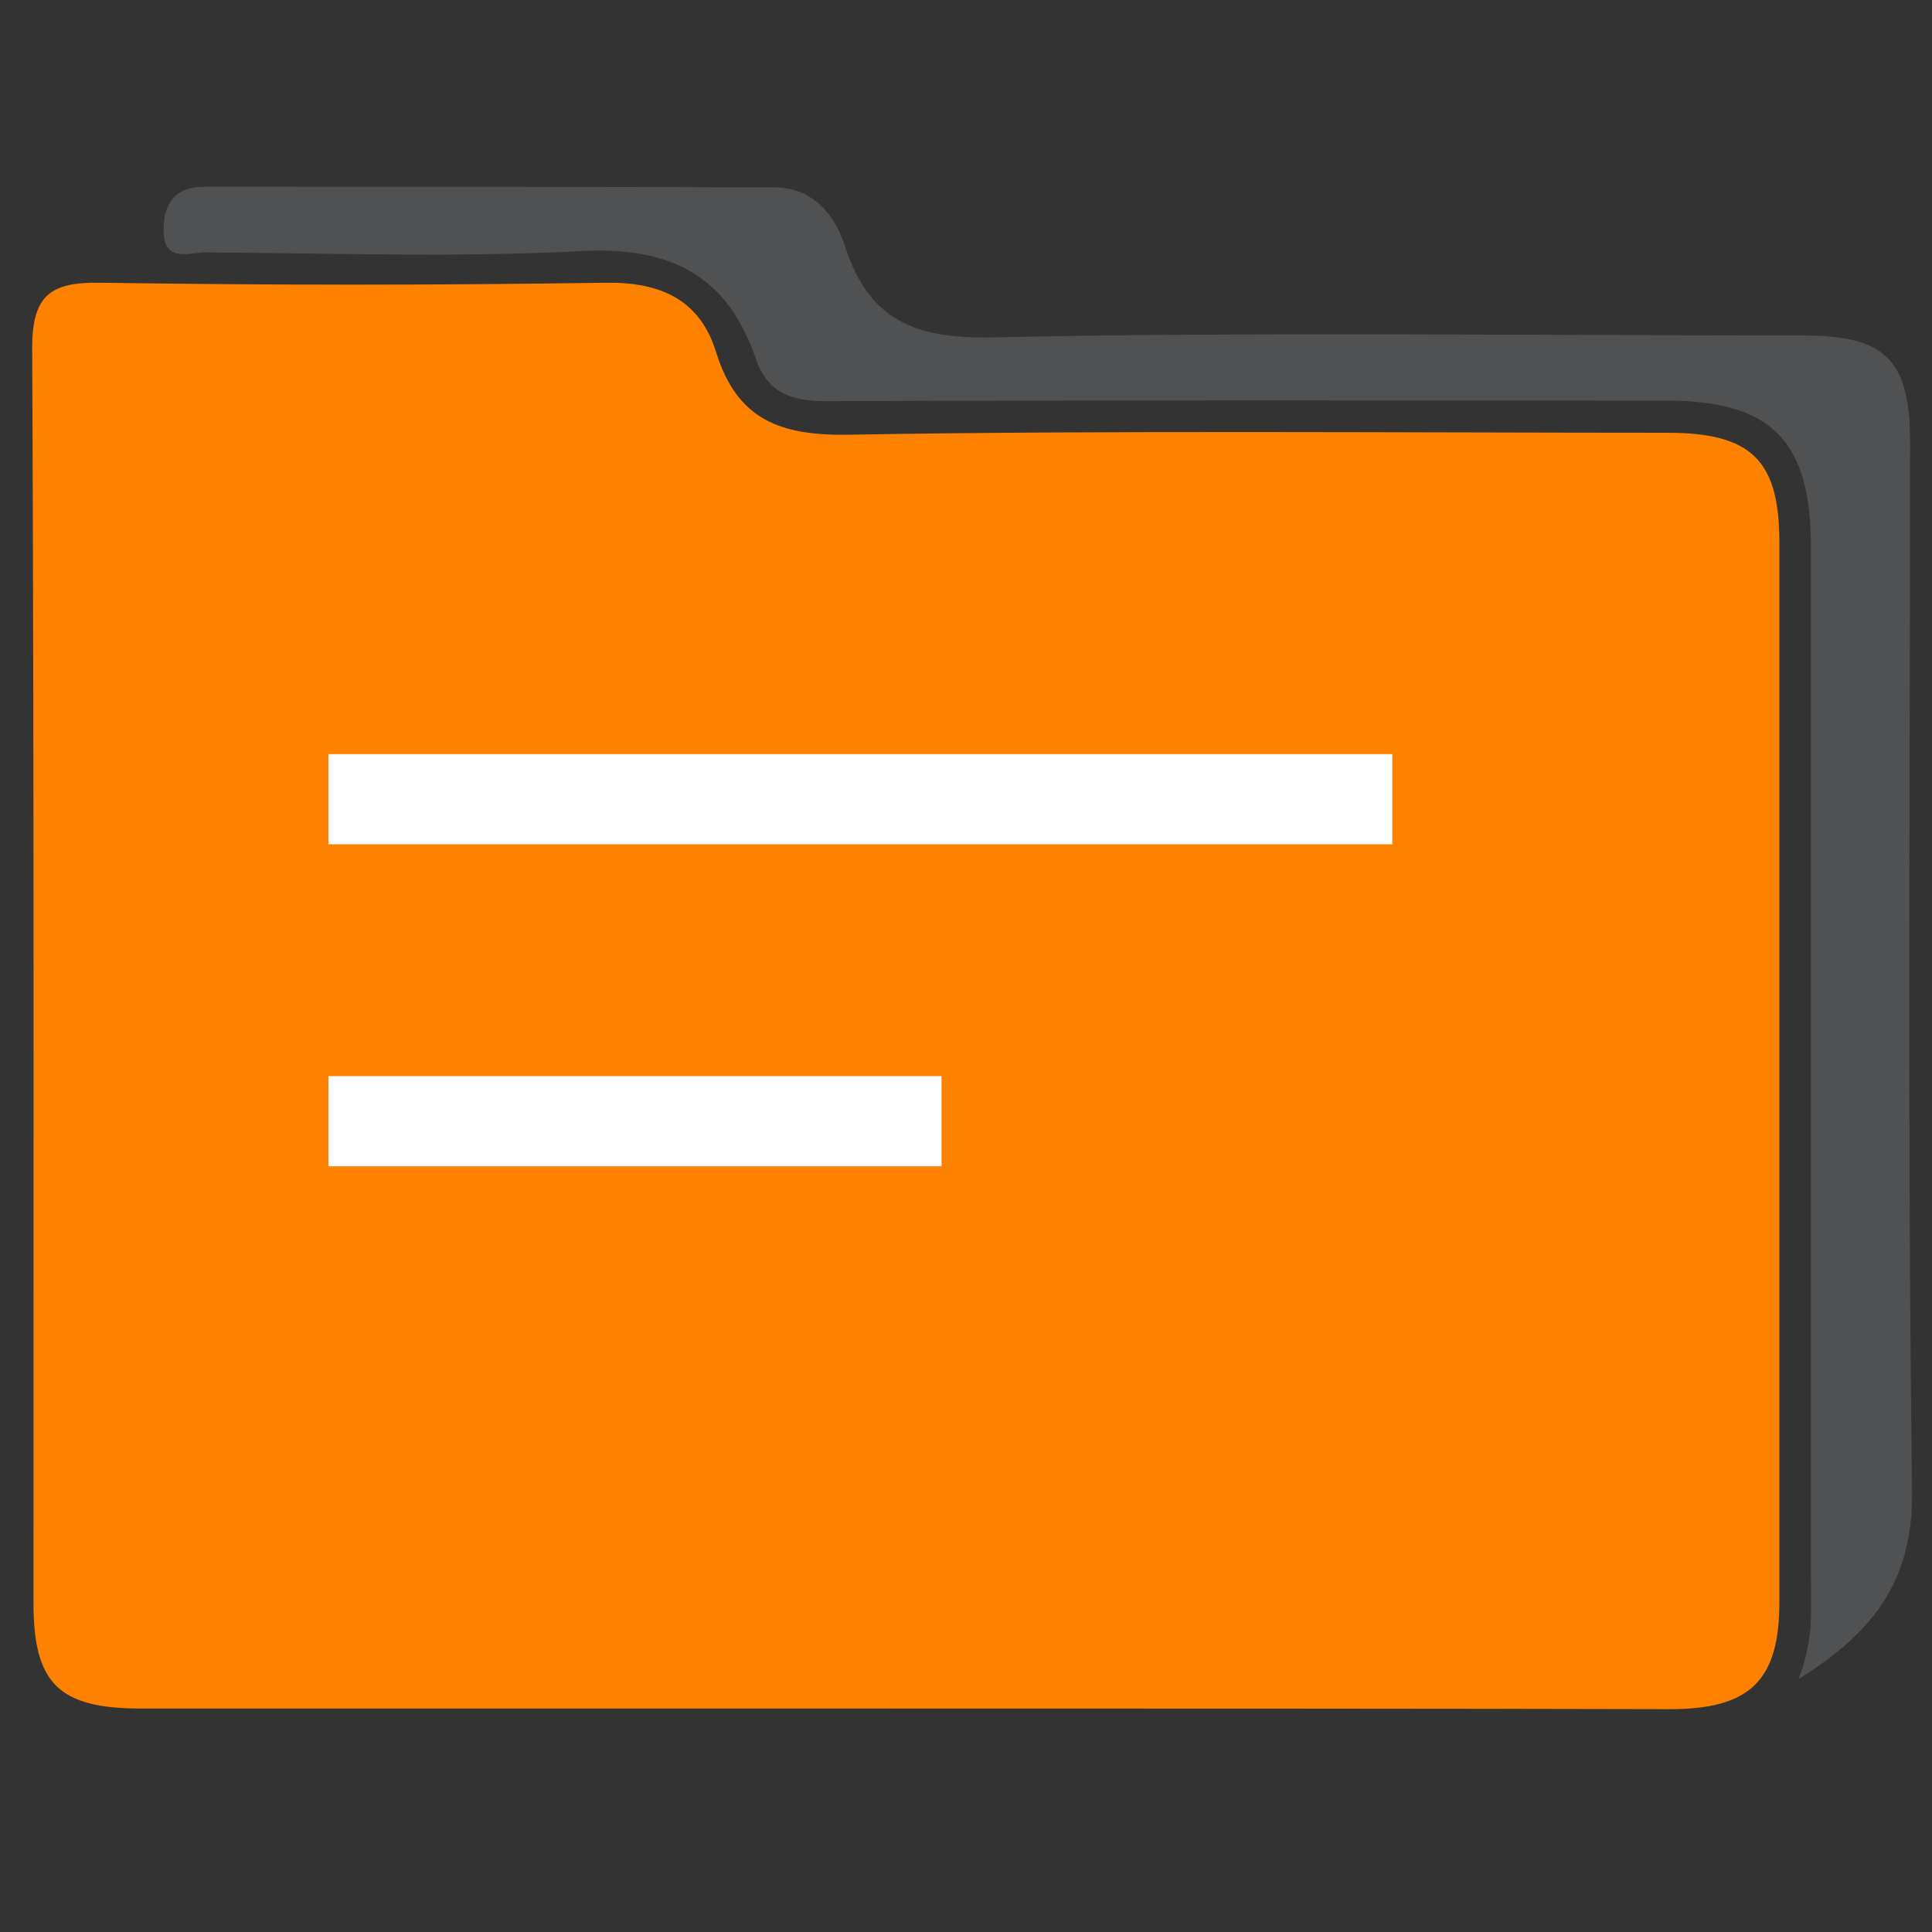
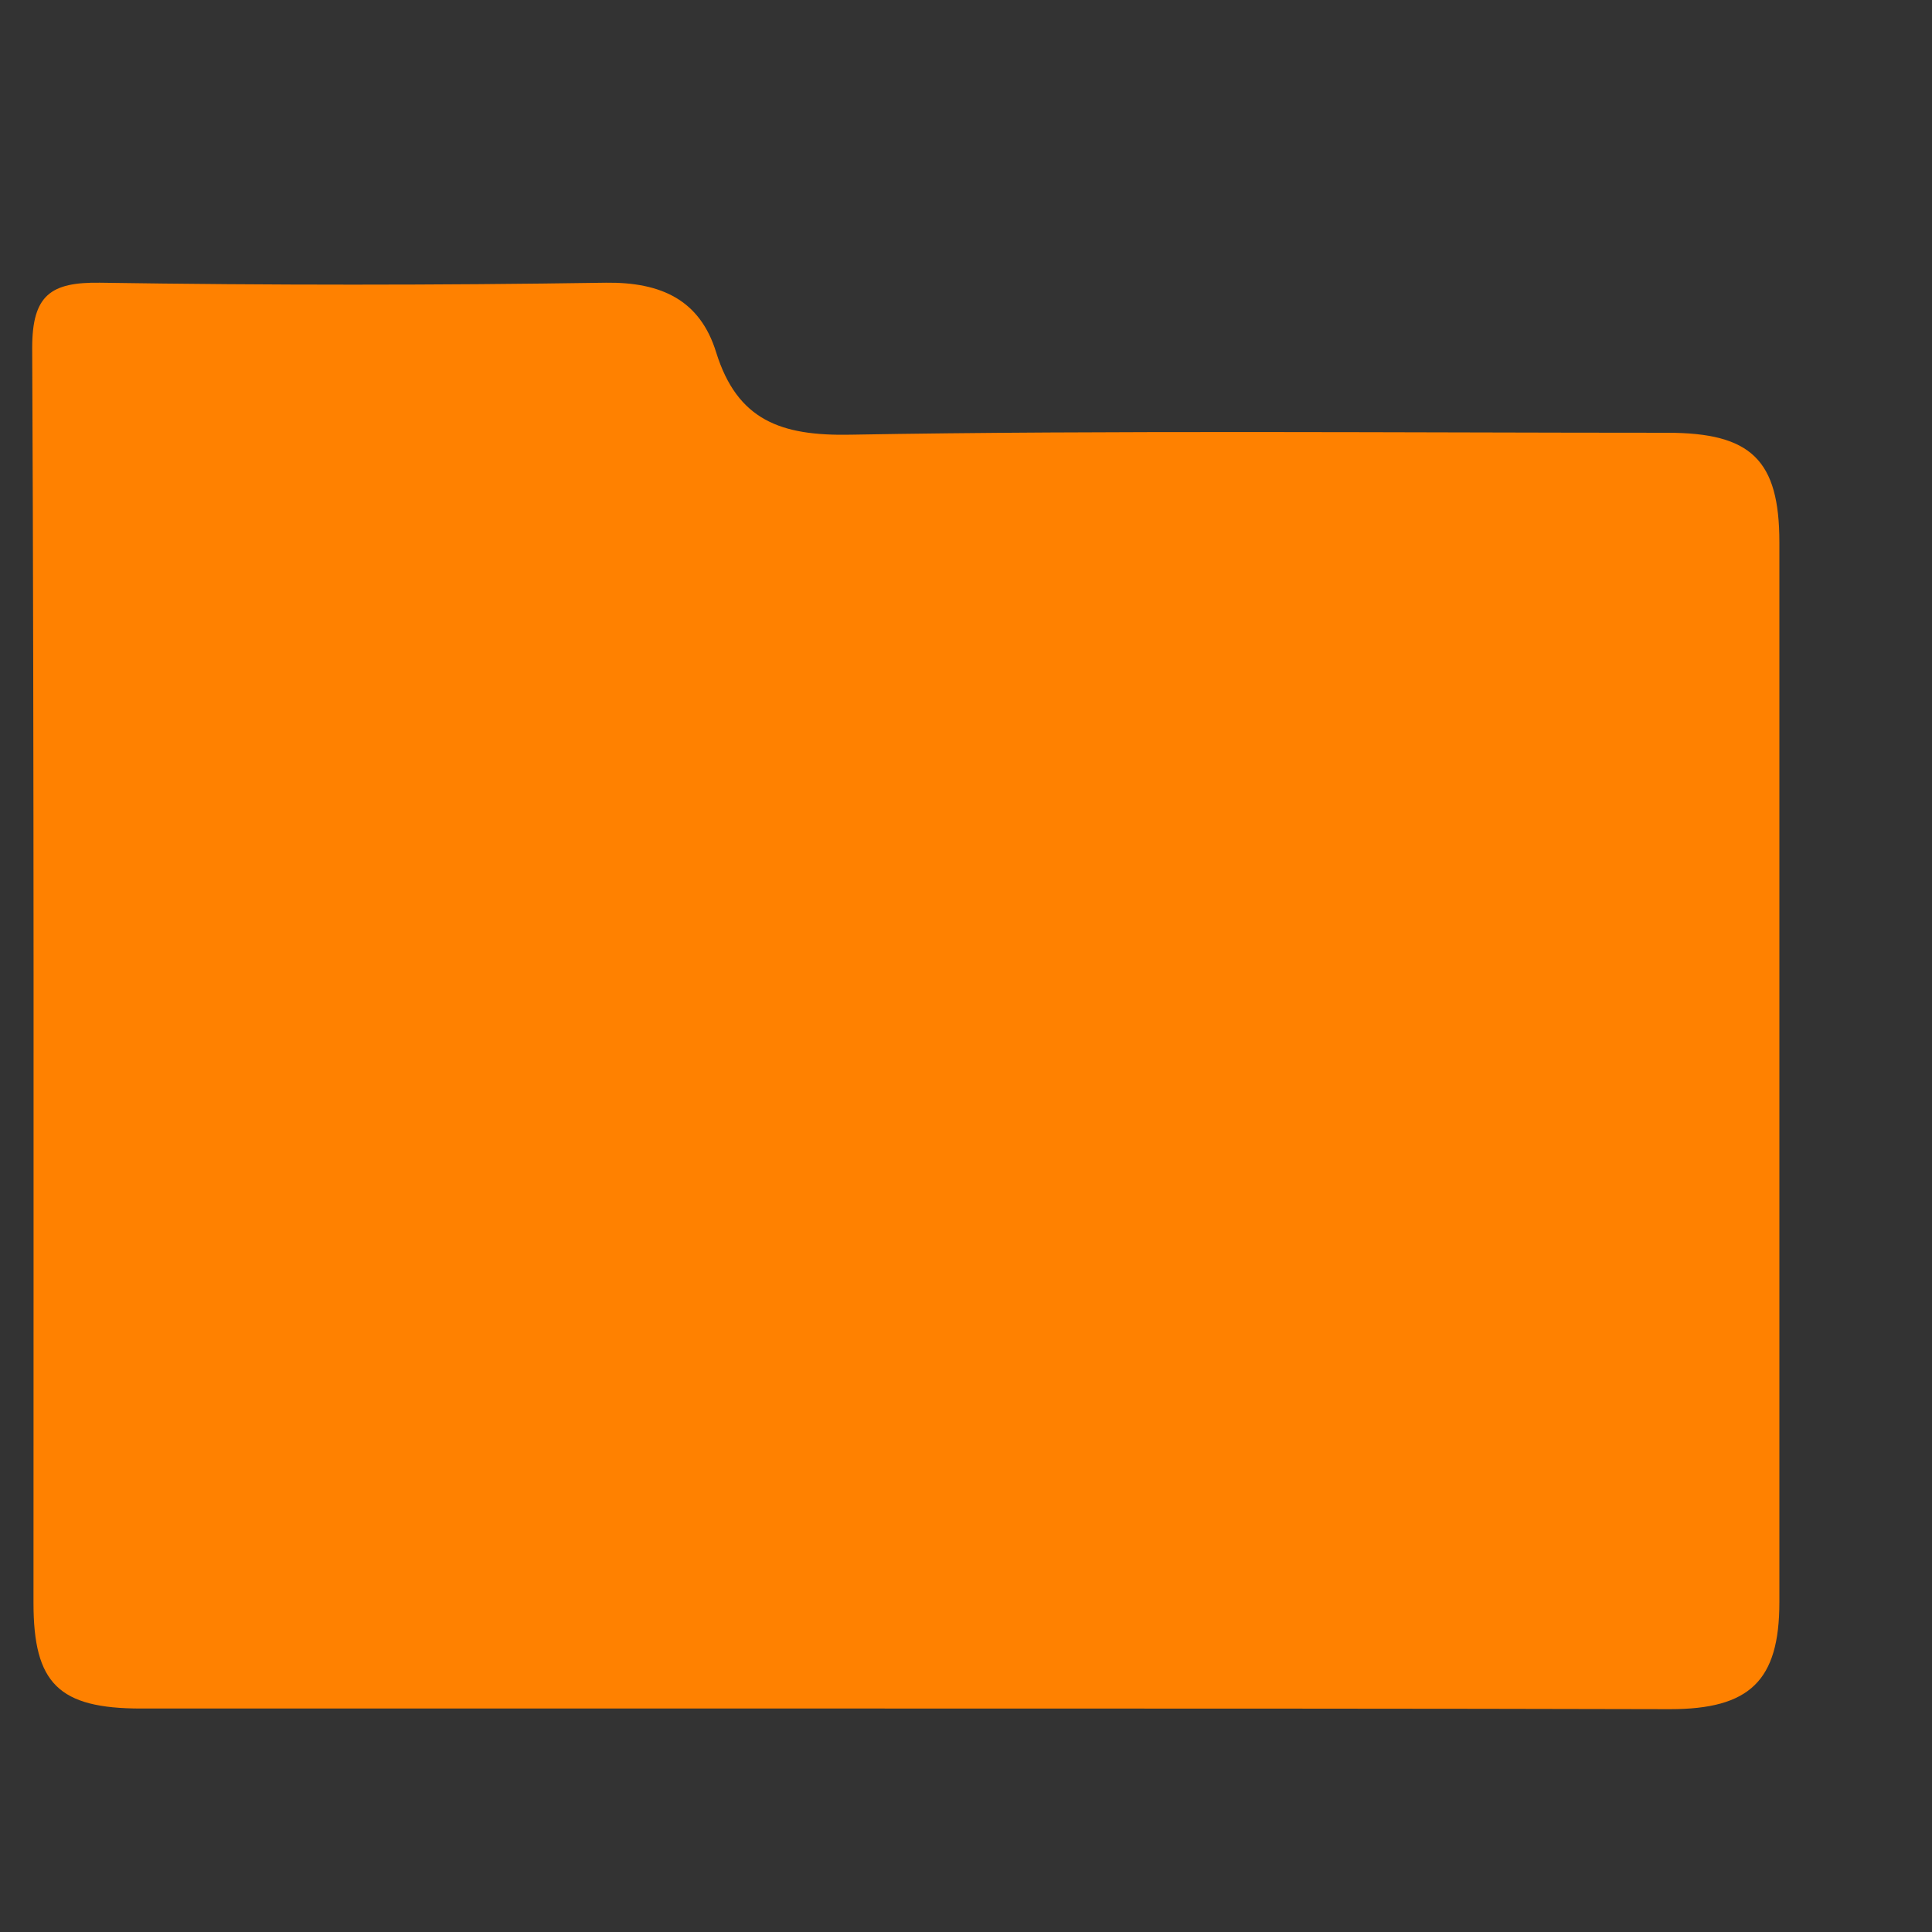
<svg xmlns="http://www.w3.org/2000/svg" version="1.1" id="Layer_1" x="0px" y="0px" viewBox="0 0 300 300" style="enable-background:new 0 0 300 300;" xml:space="preserve">
  <rect x="0" y="0" width="300" height="300" fill="#333333" stroke="none" />
  <style type="text/css">
	.st0{fill:#FF8100;}
	.st1{fill:#505153;}
	.st2{fill:#FFFFFF;}
</style>
  <title>e_mandi_new_icons</title>
  <path class="st0" d="M136.6,265.3c-38.2,0-76.4,0-114.7,0c-12.8,0-16.7-3.9-16.7-16.4c0-65,0.1-129.9-0.2-194.9  c0-8.2,2.9-10.2,10.5-10.1c26.2,0.4,52.4,0.4,78.6,0c8.6-0.1,14.6,2.7,17.1,10.8c3.3,10.6,10.1,13,20.8,12.8  c39.3-0.7,87.6-0.3,126.9-0.3c13,0,17.4,4.2,17.4,17c0,54.9,0,109.7,0,164.6c0,12.2-4.6,16.6-17,16.6  C221.5,265.3,174.6,265.3,136.6,265.3z" />
-   <path class="st1" d="M279.3,260.7c2.4-6.2,1.9-11.1,1.9-16c0-53.2,0-106.5,0-159.7c0-16.6-6.1-22.8-22.6-22.8  c-40.4,0-89.8-0.1-130.2,0.1c-5.6,0-9.3-1.3-11.1-6.8C112.8,42.5,103.7,38.2,90,39c-19.3,1-38.8,0.3-58.1,0.2  c-2.5,0-6.5,1.7-6.5-3.5c0-4.3,1.9-6.7,6.4-6.7c29.5,0,59,0,88.4,0.1c6.2,0,9.5,4.4,11.1,9.4c3.7,11.3,10.9,14.1,22.7,13.9  c39-0.9,87-0.3,126.1-0.3c12.7,0,16.5,3.8,16.5,16.6c0,54.3-0.4,108.7,0.3,163C297,244.8,291.6,253.1,279.3,260.7z" />
-   <rect x="51" y="117.1" class="st2" width="165.2" height="14" />
-   <rect x="51" y="167.1" class="st2" width="95.2" height="14" />
</svg>